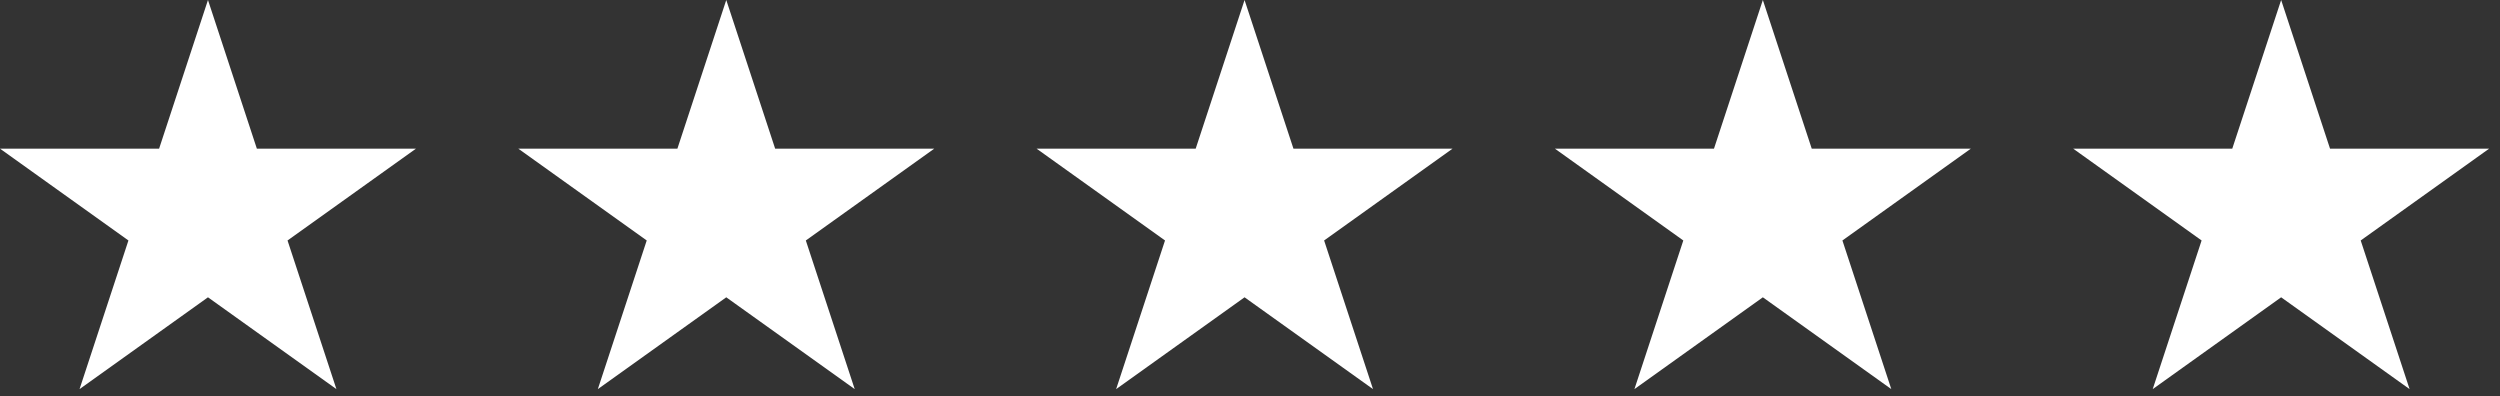
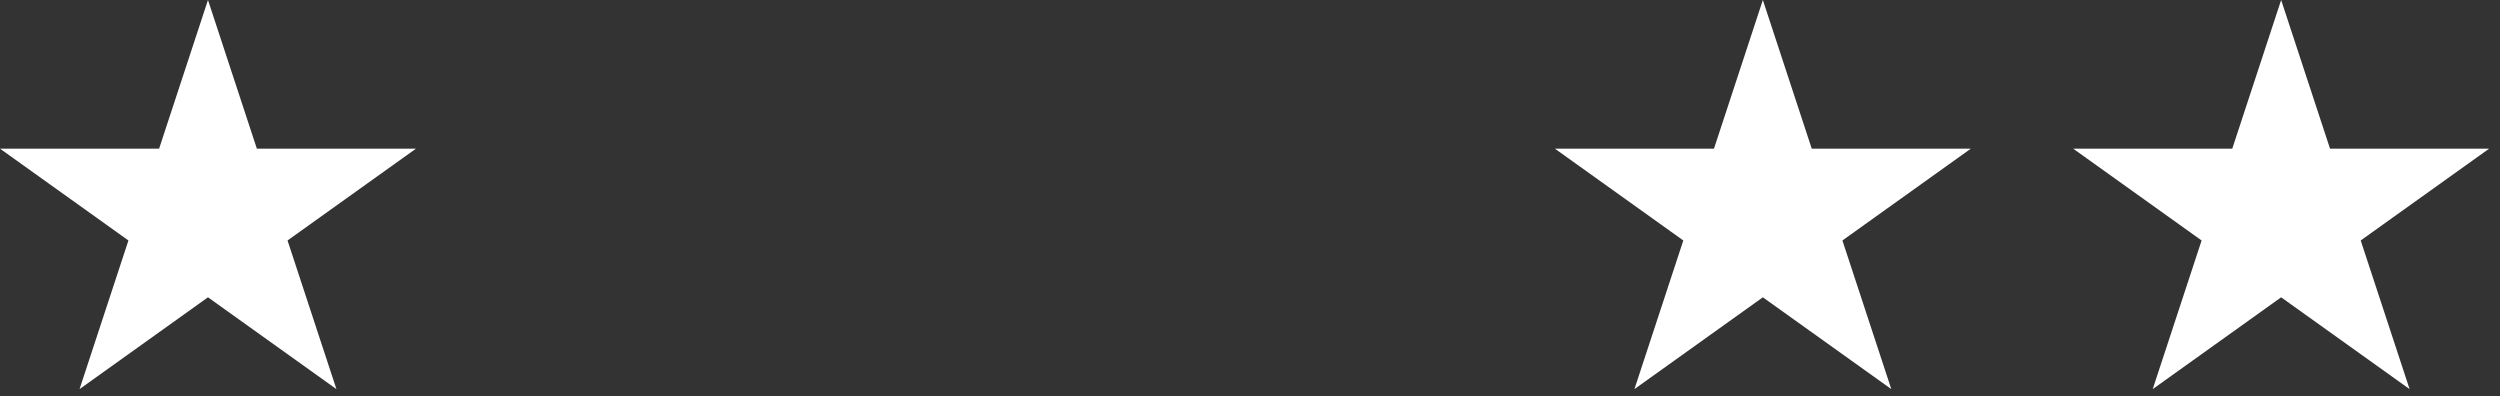
<svg xmlns="http://www.w3.org/2000/svg" width="164" height="26" viewBox="0 0 164 26" fill="none">
  <rect x="0" y="0" width="164" height="26" fill="#333333" stroke="none" />
  <path d="M22.069 25.526L13.643 19.503L5.218 25.526L8.425 15.775L0 9.752H10.437L13.643 0L16.85 9.752H27.287L18.862 15.775L22.069 25.526Z" fill="white" />
-   <path d="M56.069 25.526L47.643 19.503L39.218 25.526L42.425 15.775L34 9.752H44.437L47.643 0L50.85 9.752H61.287L52.862 15.775L56.069 25.526Z" fill="white" />
-   <path d="M90.069 25.526L81.643 19.503L73.218 25.526L76.425 15.775L68 9.752H78.437L81.643 0L84.85 9.752H95.287L86.862 15.775L90.069 25.526Z" fill="white" />
  <path d="M124.069 25.526L115.643 19.503L107.218 25.526L110.425 15.775L102 9.752H112.437L115.643 0L118.85 9.752H129.287L120.862 15.775L124.069 25.526Z" fill="white" />
  <path d="M158.069 25.526L149.643 19.503L141.218 25.526L144.425 15.775L136 9.752H146.437L149.643 0L152.85 9.752H163.287L154.862 15.775L158.069 25.526Z" fill="white" />
</svg>